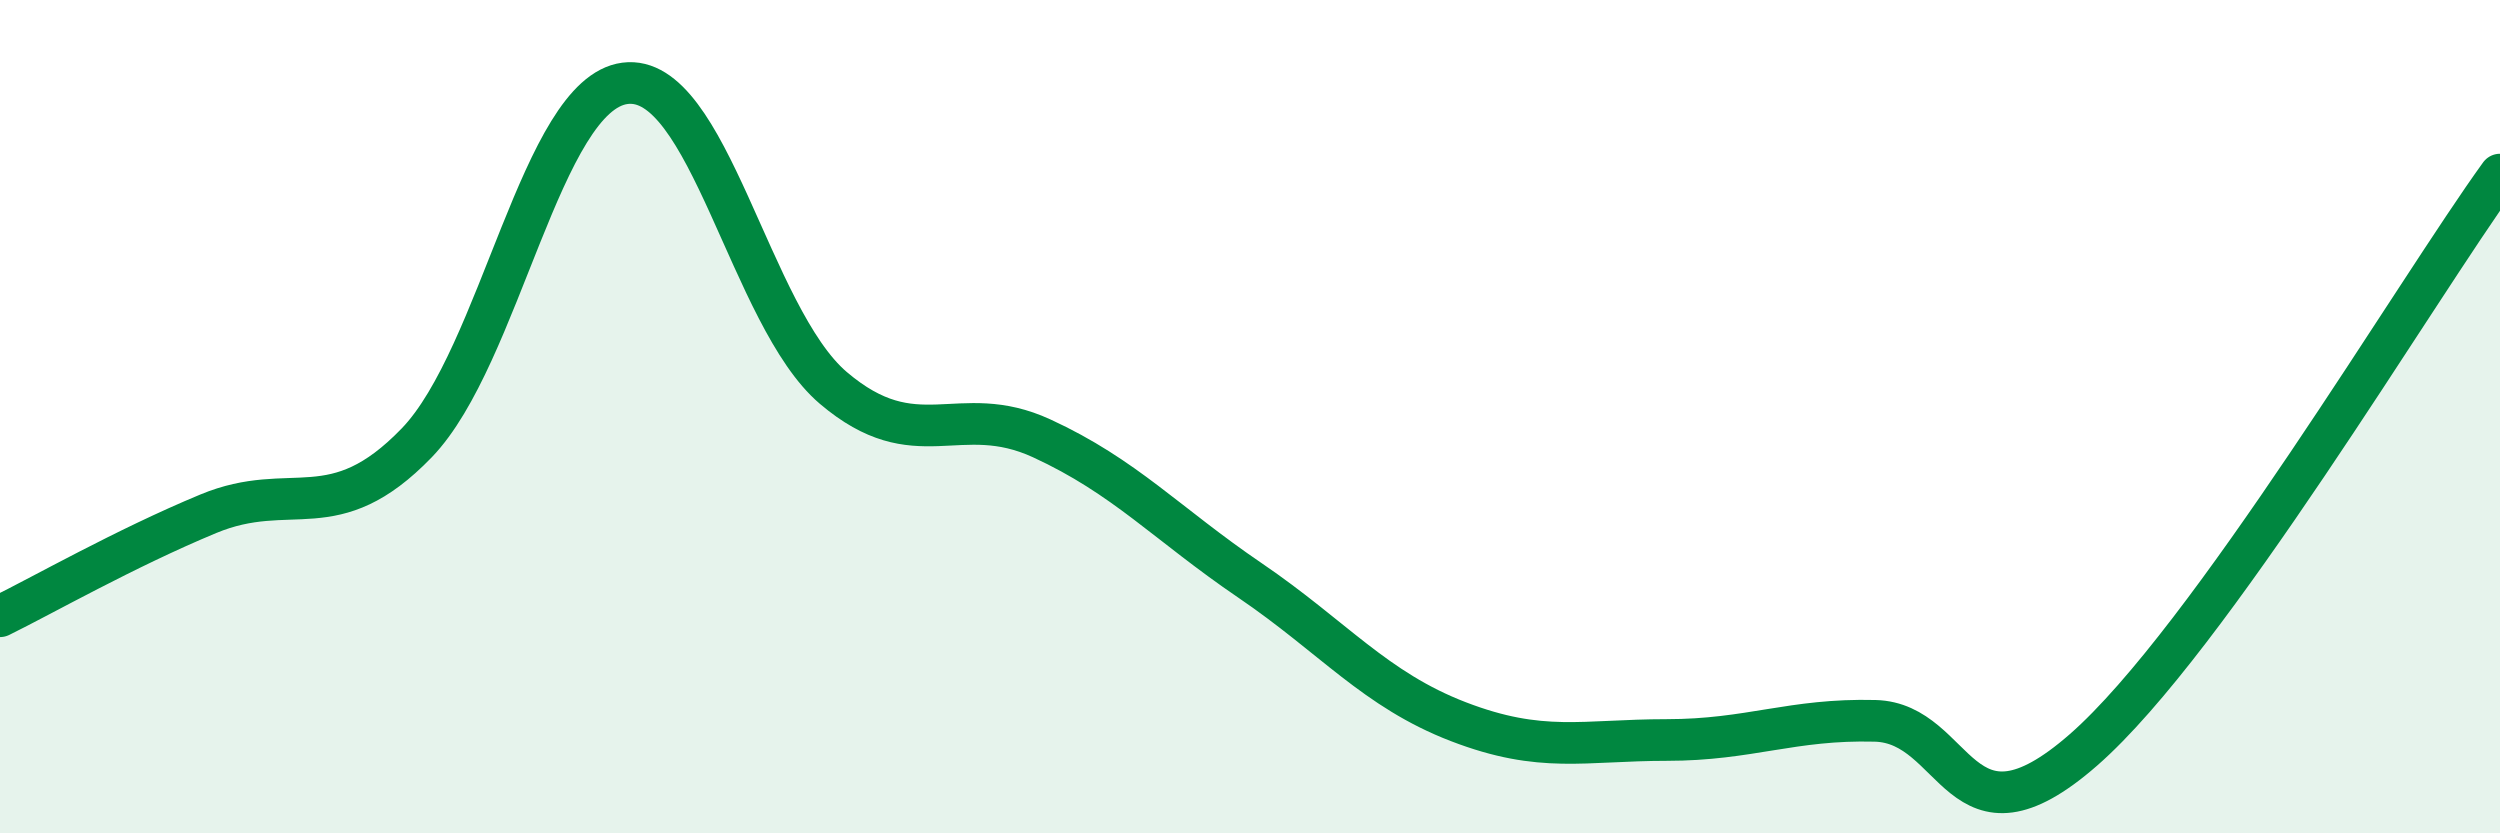
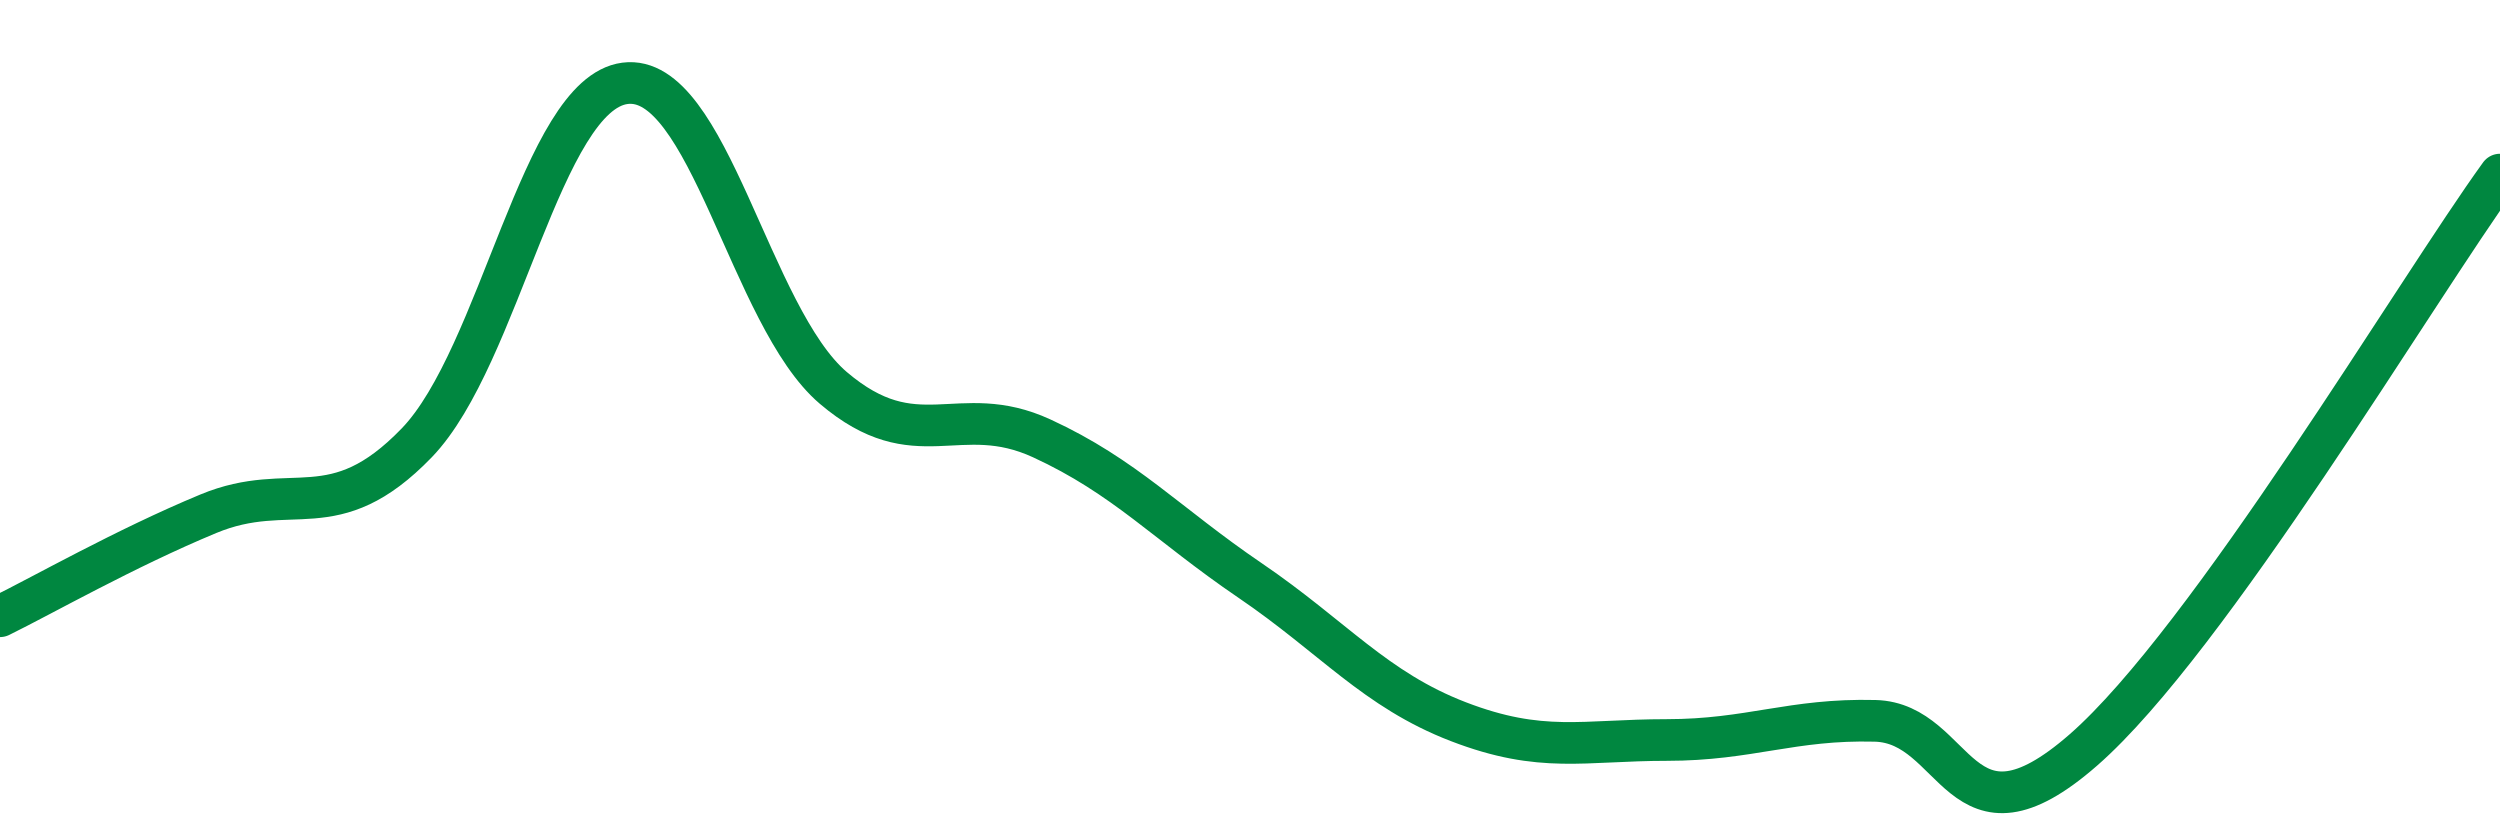
<svg xmlns="http://www.w3.org/2000/svg" width="60" height="20" viewBox="0 0 60 20">
-   <path d="M 0,14.79 C 1,14.3 3,13.16 5,12.33 C 7,11.5 8,12.7 10,10.63 C 12,8.56 13,2.26 15,2 C 17,1.74 18,7.61 20,9.31 C 22,11.01 23,9.6 25,10.52 C 27,11.44 28,12.57 30,13.93 C 32,15.29 33,16.55 35,17.32 C 37,18.09 38,17.76 40,17.76 C 42,17.76 43,17.25 45,17.3 C 47,17.35 47,20.62 50,18 C 53,15.38 58,6.95 60,4.19L60 20L0 20Z" fill="#008740" opacity="0.1" stroke-linecap="round" stroke-linejoin="round" />
  <path d="M 0,14.79 C 1,14.3 3,13.16 5,12.33 C 7,11.5 8,12.7 10,10.63 C 12,8.56 13,2.26 15,2 C 17,1.74 18,7.61 20,9.31 C 22,11.01 23,9.6 25,10.52 C 27,11.44 28,12.57 30,13.93 C 32,15.29 33,16.55 35,17.32 C 37,18.09 38,17.76 40,17.76 C 42,17.76 43,17.25 45,17.3 C 47,17.35 47,20.62 50,18 C 53,15.38 58,6.95 60,4.19" stroke="#008740" stroke-width="1" fill="none" stroke-linecap="round" stroke-linejoin="round" />
</svg>